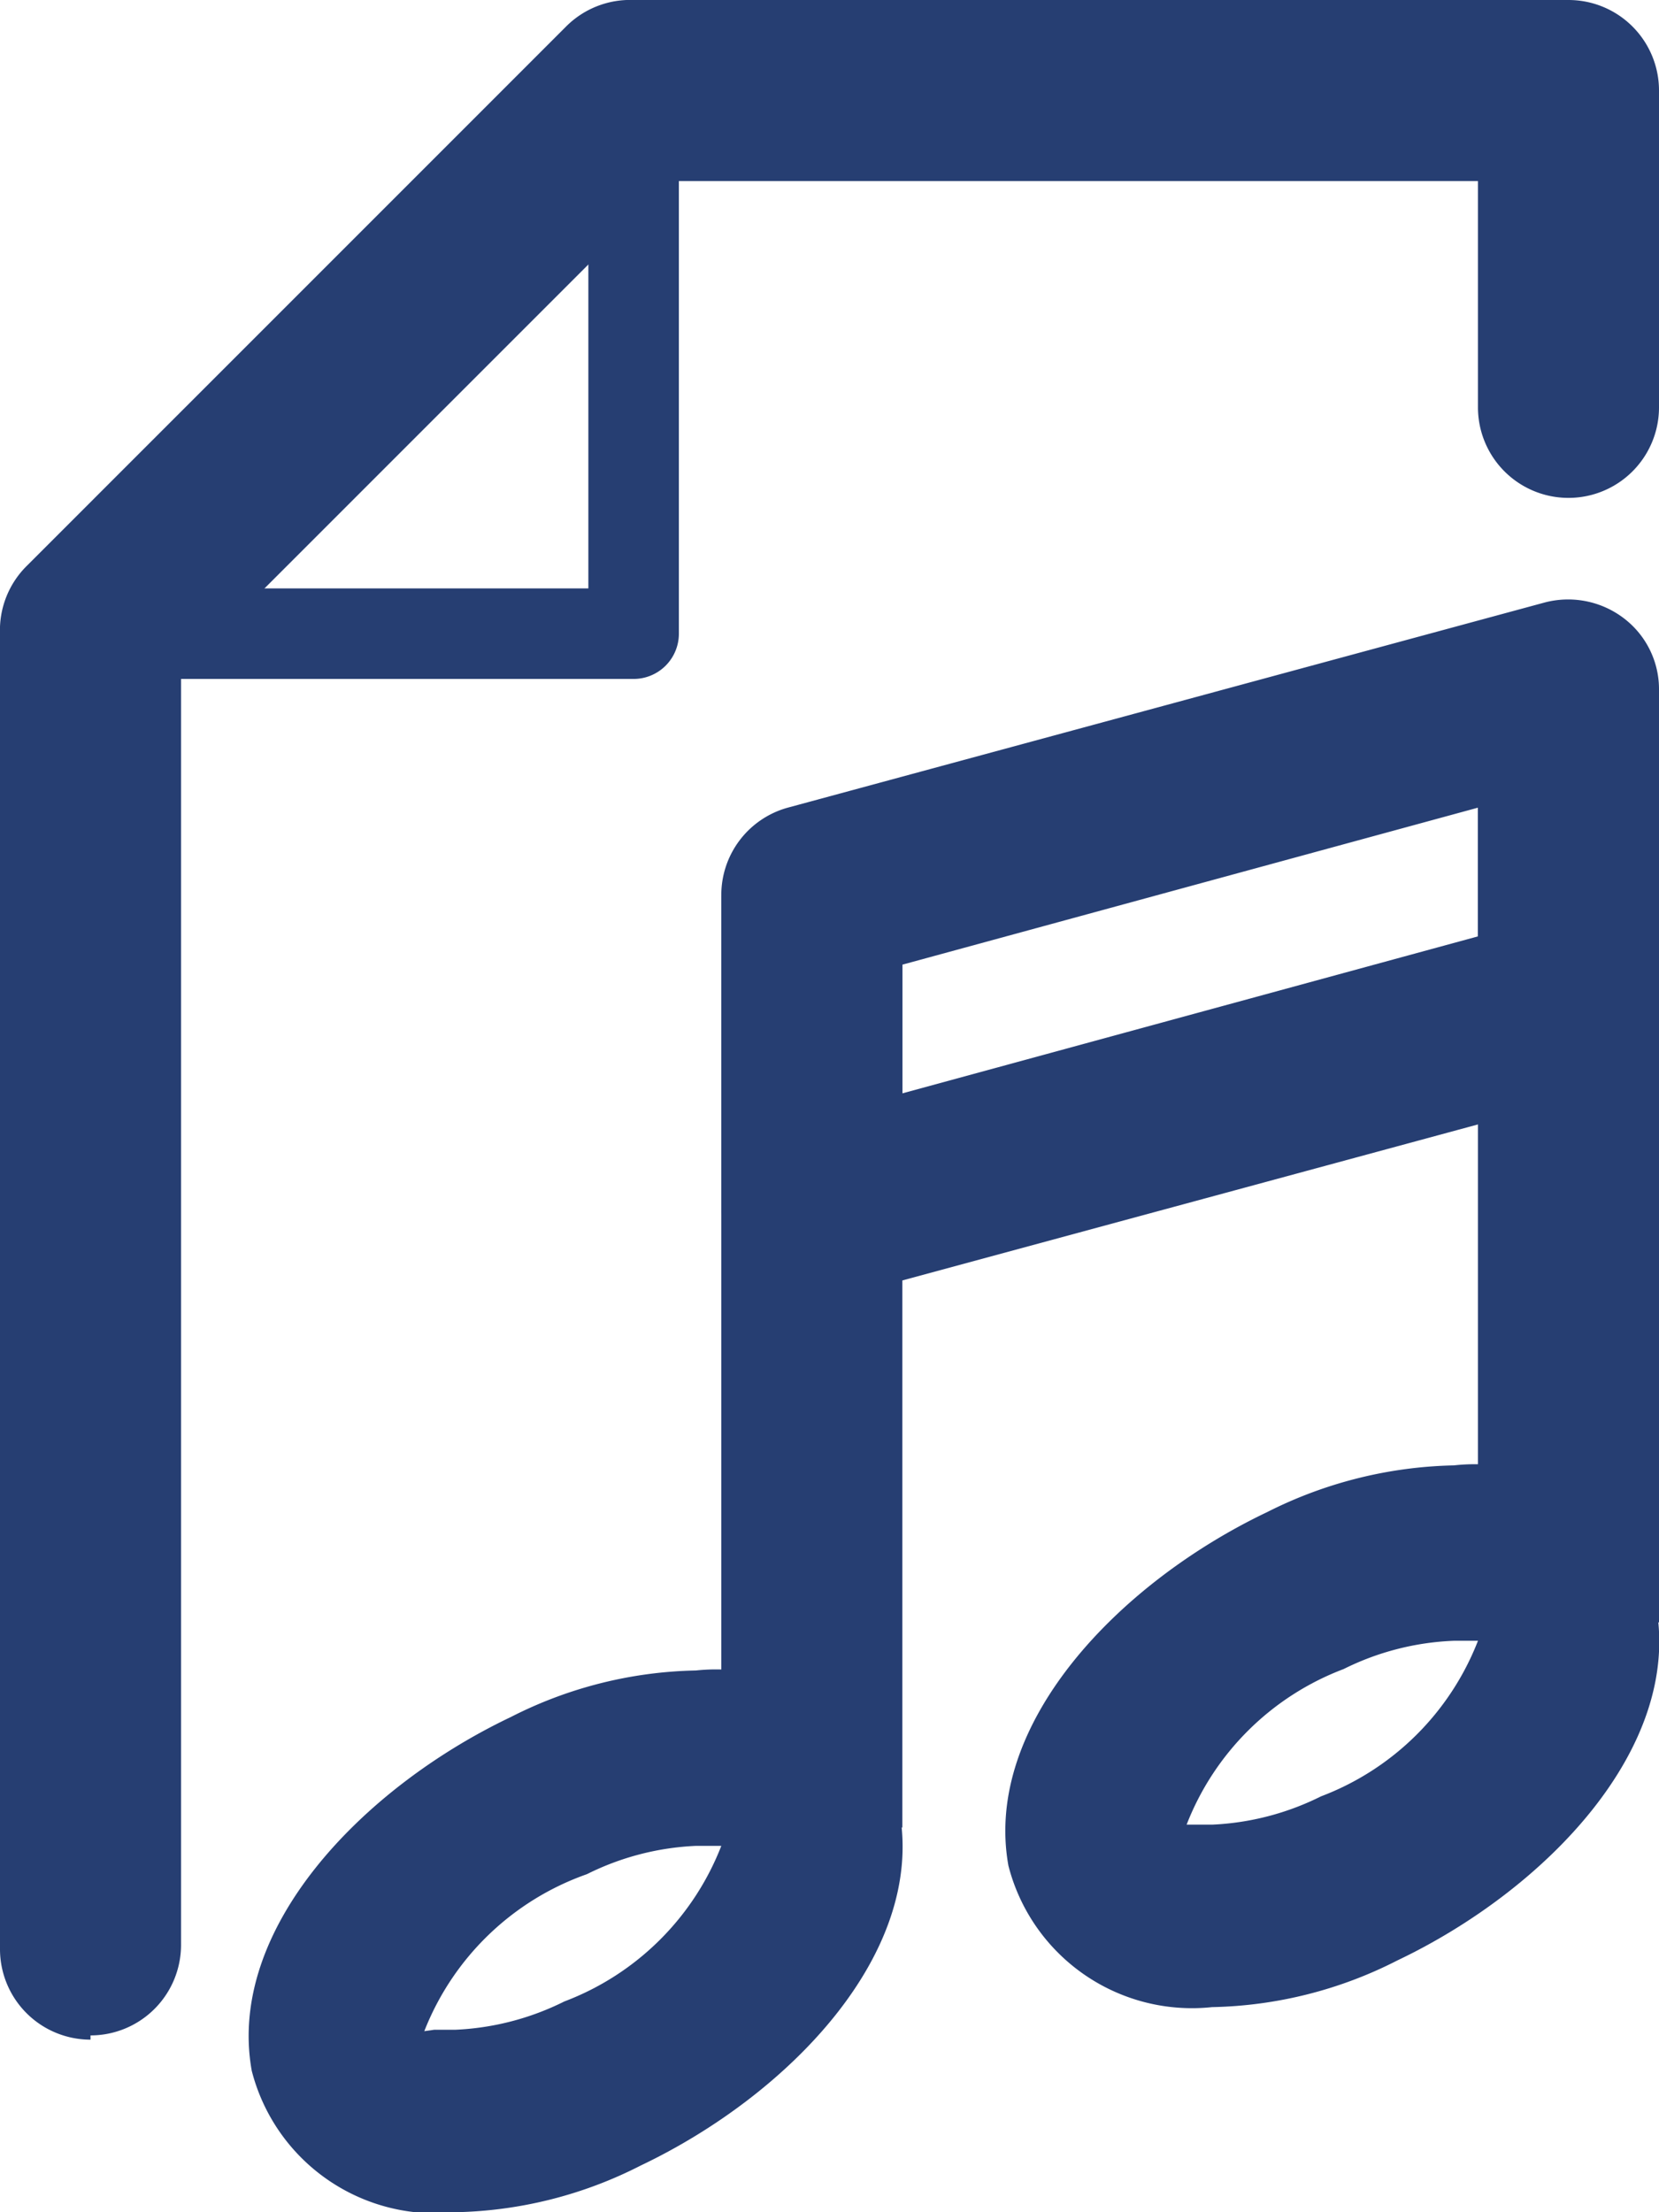
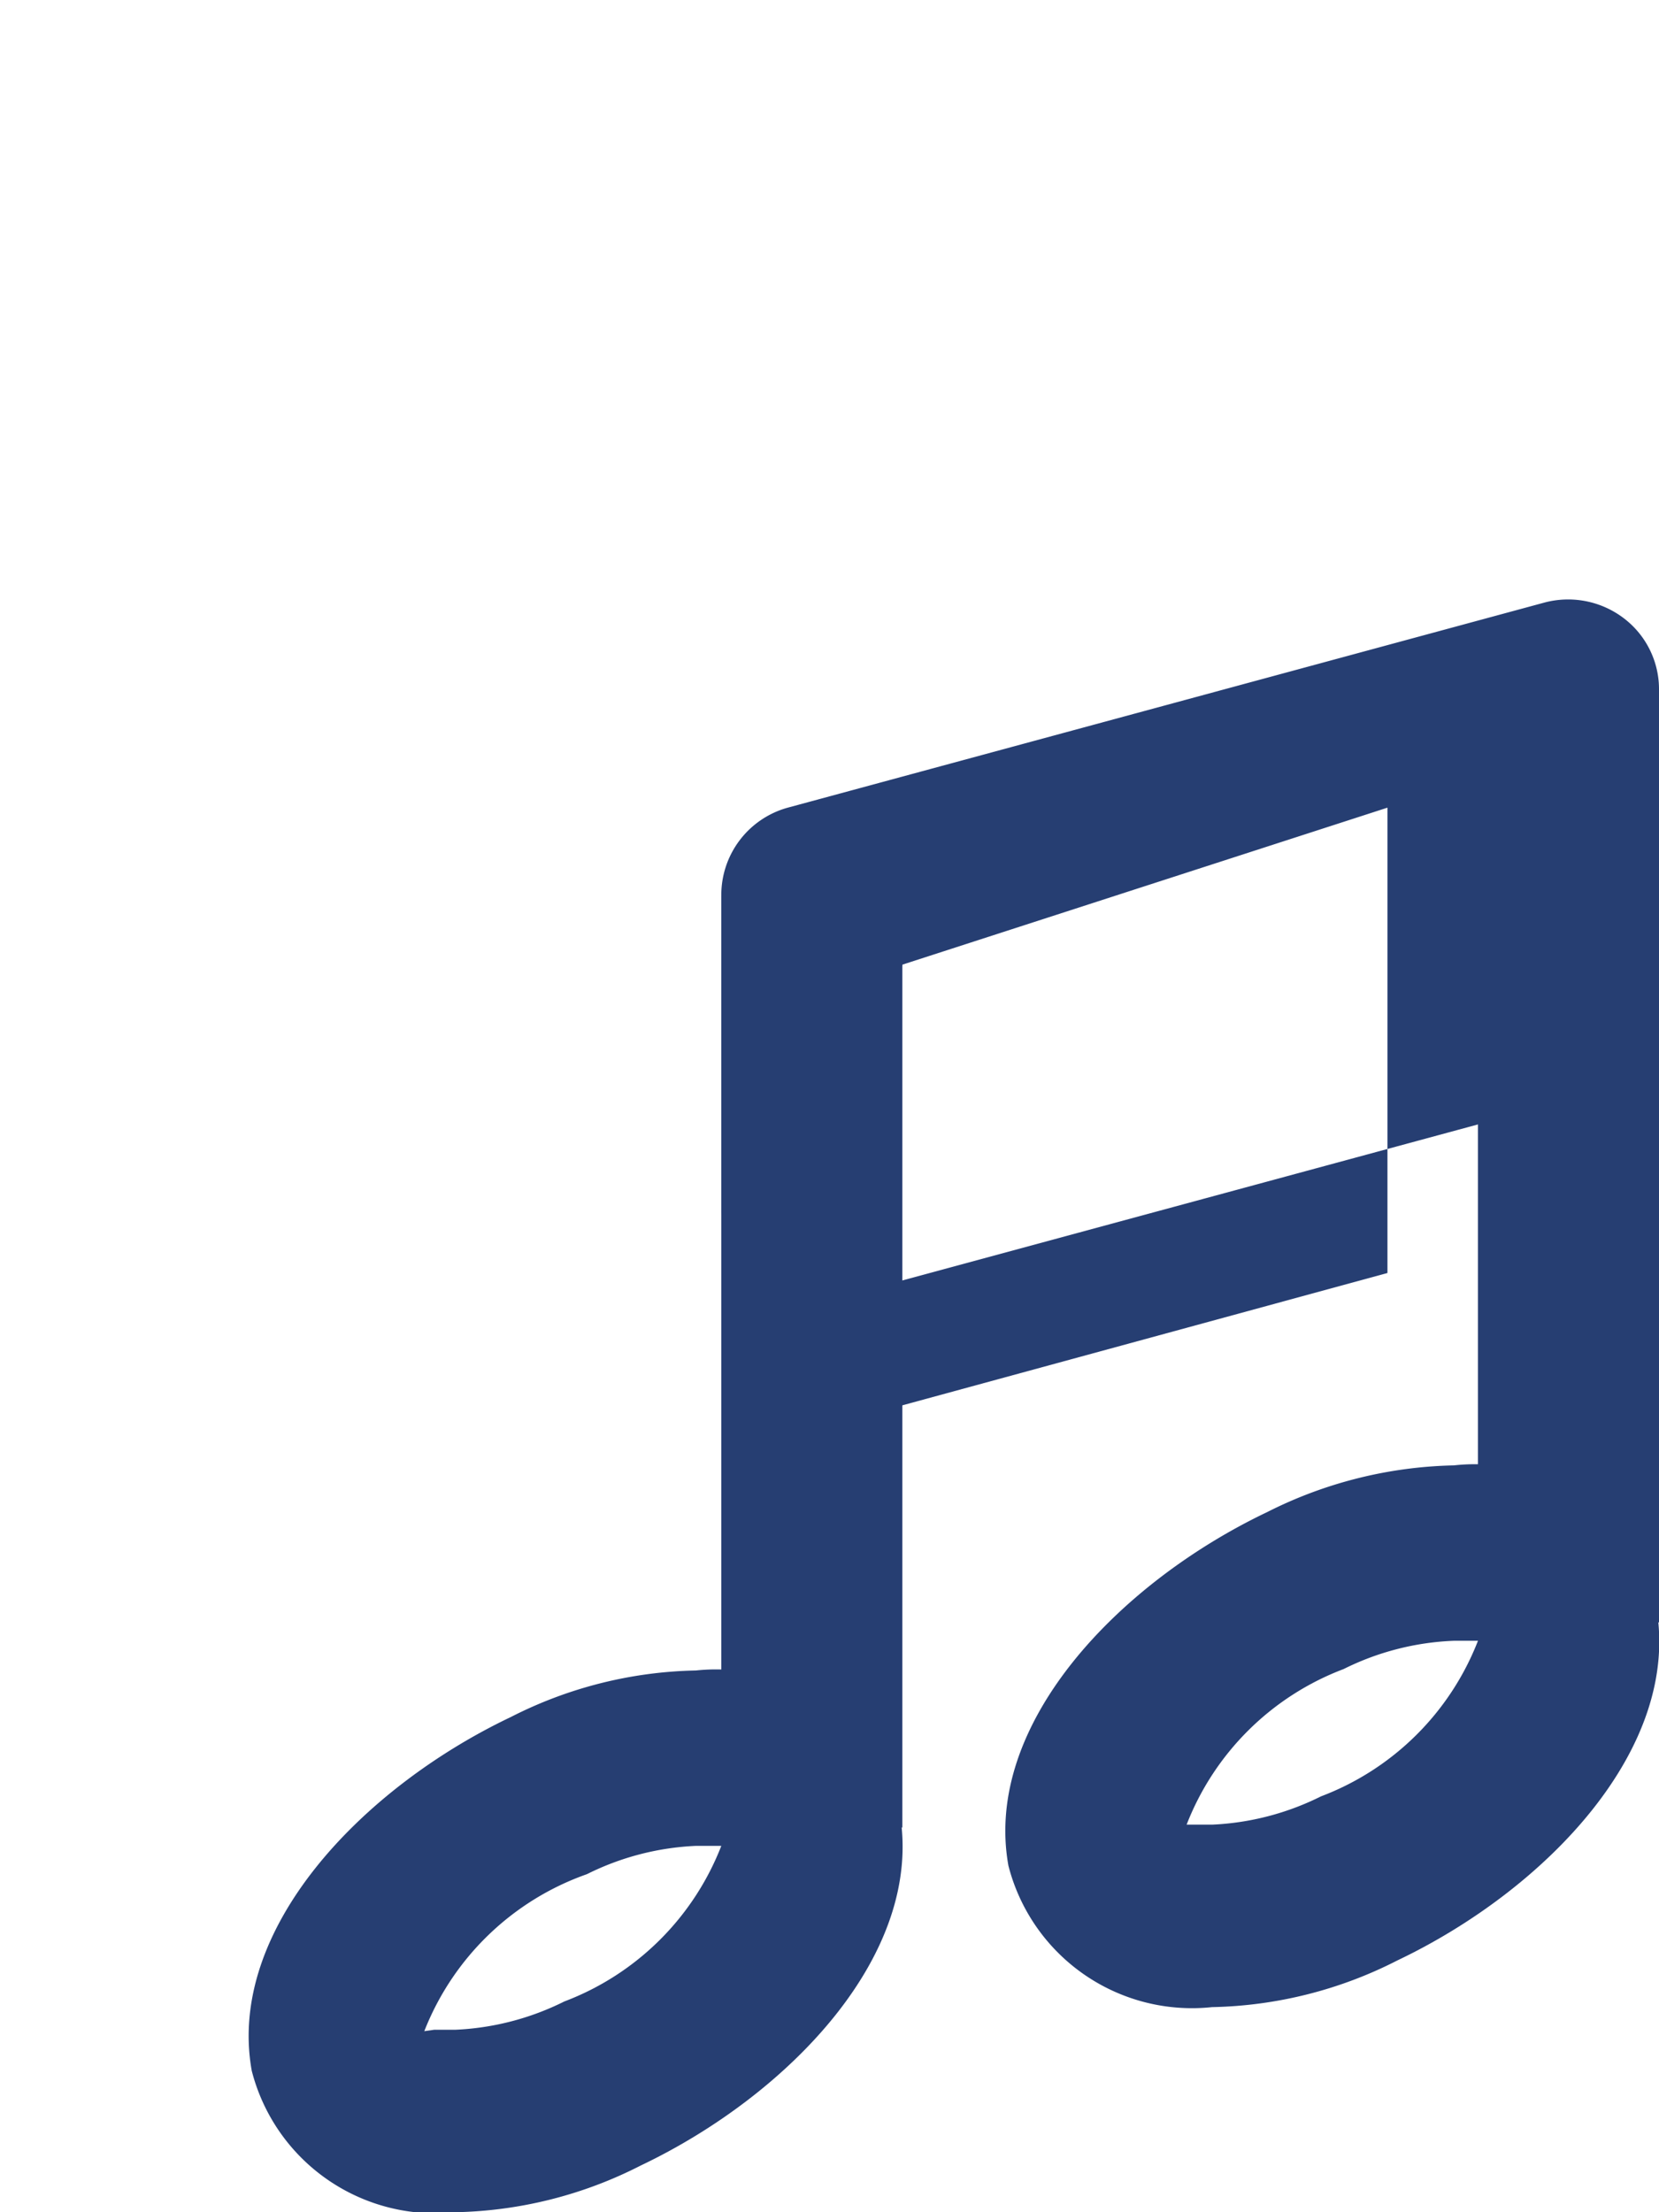
<svg xmlns="http://www.w3.org/2000/svg" viewBox="0 0 11.73 15.64">
  <defs>
    <style>.cls-1{fill:#263e72;}</style>
  </defs>
  <g id="Capa_2" data-name="Capa 2">
    <g id="Capa_1-2" data-name="Capa 1">
-       <path class="cls-1" d="M4.48,4.8H.64a.32.32,0,0,1,0-.64H4.16V.64a.32.32,0,0,1,.64,0V4.48a.32.32,0,0,1-.32.32Z" />
-       <path class="cls-1" d="M.64,14.42A.64.64,0,0,1,0,13.78V4.48A.64.64,0,0,1,.19,4L4,.19A.64.64,0,0,1,4.48,0h6.61a.64.64,0,0,1,.64.64V2.88a.64.64,0,1,1-1.28,0V1.28H4.75L1.28,4.75v9a.64.64,0,0,1-.64.64Z" />
      <path class="cls-1" d="M3.22,15.64a1.34,1.34,0,0,1-1.44-1c-.18-1,.78-2,1.83-2.5a3,3,0,0,1,1.31-.33,1.34,1.34,0,0,1,1.44,1c.18,1-.78,2-1.83,2.5a3,3,0,0,1-1.31.33Zm-.15-1.29h.15a1.91,1.91,0,0,0,.77-.2,1.92,1.92,0,0,0,1.11-1.1s-.07,0-.18,0a1.91,1.91,0,0,0-.77.2A1.92,1.92,0,0,0,3,14.36Z" />
      <polygon class="cls-1" points="6.38 12.92 5.1 12.92 5.1 6.33 6.38 6.33 6.38 12.92 6.38 12.92" />
      <path class="cls-1" d="M8.57,14.19a1.34,1.34,0,0,1-1.44-1c-.18-1,.78-2,1.83-2.5a3.06,3.06,0,0,1,1.32-.33,1.32,1.32,0,0,1,1.43,1c.18,1-.78,2-1.83,2.5a3,3,0,0,1-1.31.33ZM8.42,12.9h.15a1.91,1.91,0,0,0,.77-.2,1.92,1.92,0,0,0,1.11-1.1s-.07,0-.17,0a1.91,1.91,0,0,0-.78.2,1.92,1.92,0,0,0-1.11,1.1Z" />
      <polygon class="cls-1" points="11.73 11.47 10.45 11.47 10.45 4.88 11.73 4.88 11.73 11.47 11.73 11.47" />
-       <path class="cls-1" d="M5.74,9.2a.61.61,0,0,1-.39-.13.63.63,0,0,1-.25-.51V6.33a.64.64,0,0,1,.47-.62l5.35-1.45a.65.65,0,0,1,.56.11.63.63,0,0,1,.25.51V7.11a.64.64,0,0,1-.47.62L5.91,9.18l-.17,0Zm.64-2.38v.91l4.07-1.11V5.71L6.38,6.82Z" />
+       <path class="cls-1" d="M5.74,9.2a.61.61,0,0,1-.39-.13.63.63,0,0,1-.25-.51V6.33a.64.64,0,0,1,.47-.62l5.35-1.45a.65.65,0,0,1,.56.11.63.63,0,0,1,.25.51V7.11a.64.64,0,0,1-.47.62L5.91,9.18l-.17,0Zv.91l4.07-1.11V5.71L6.38,6.82Z" />
    </g>
  </g>
</svg>